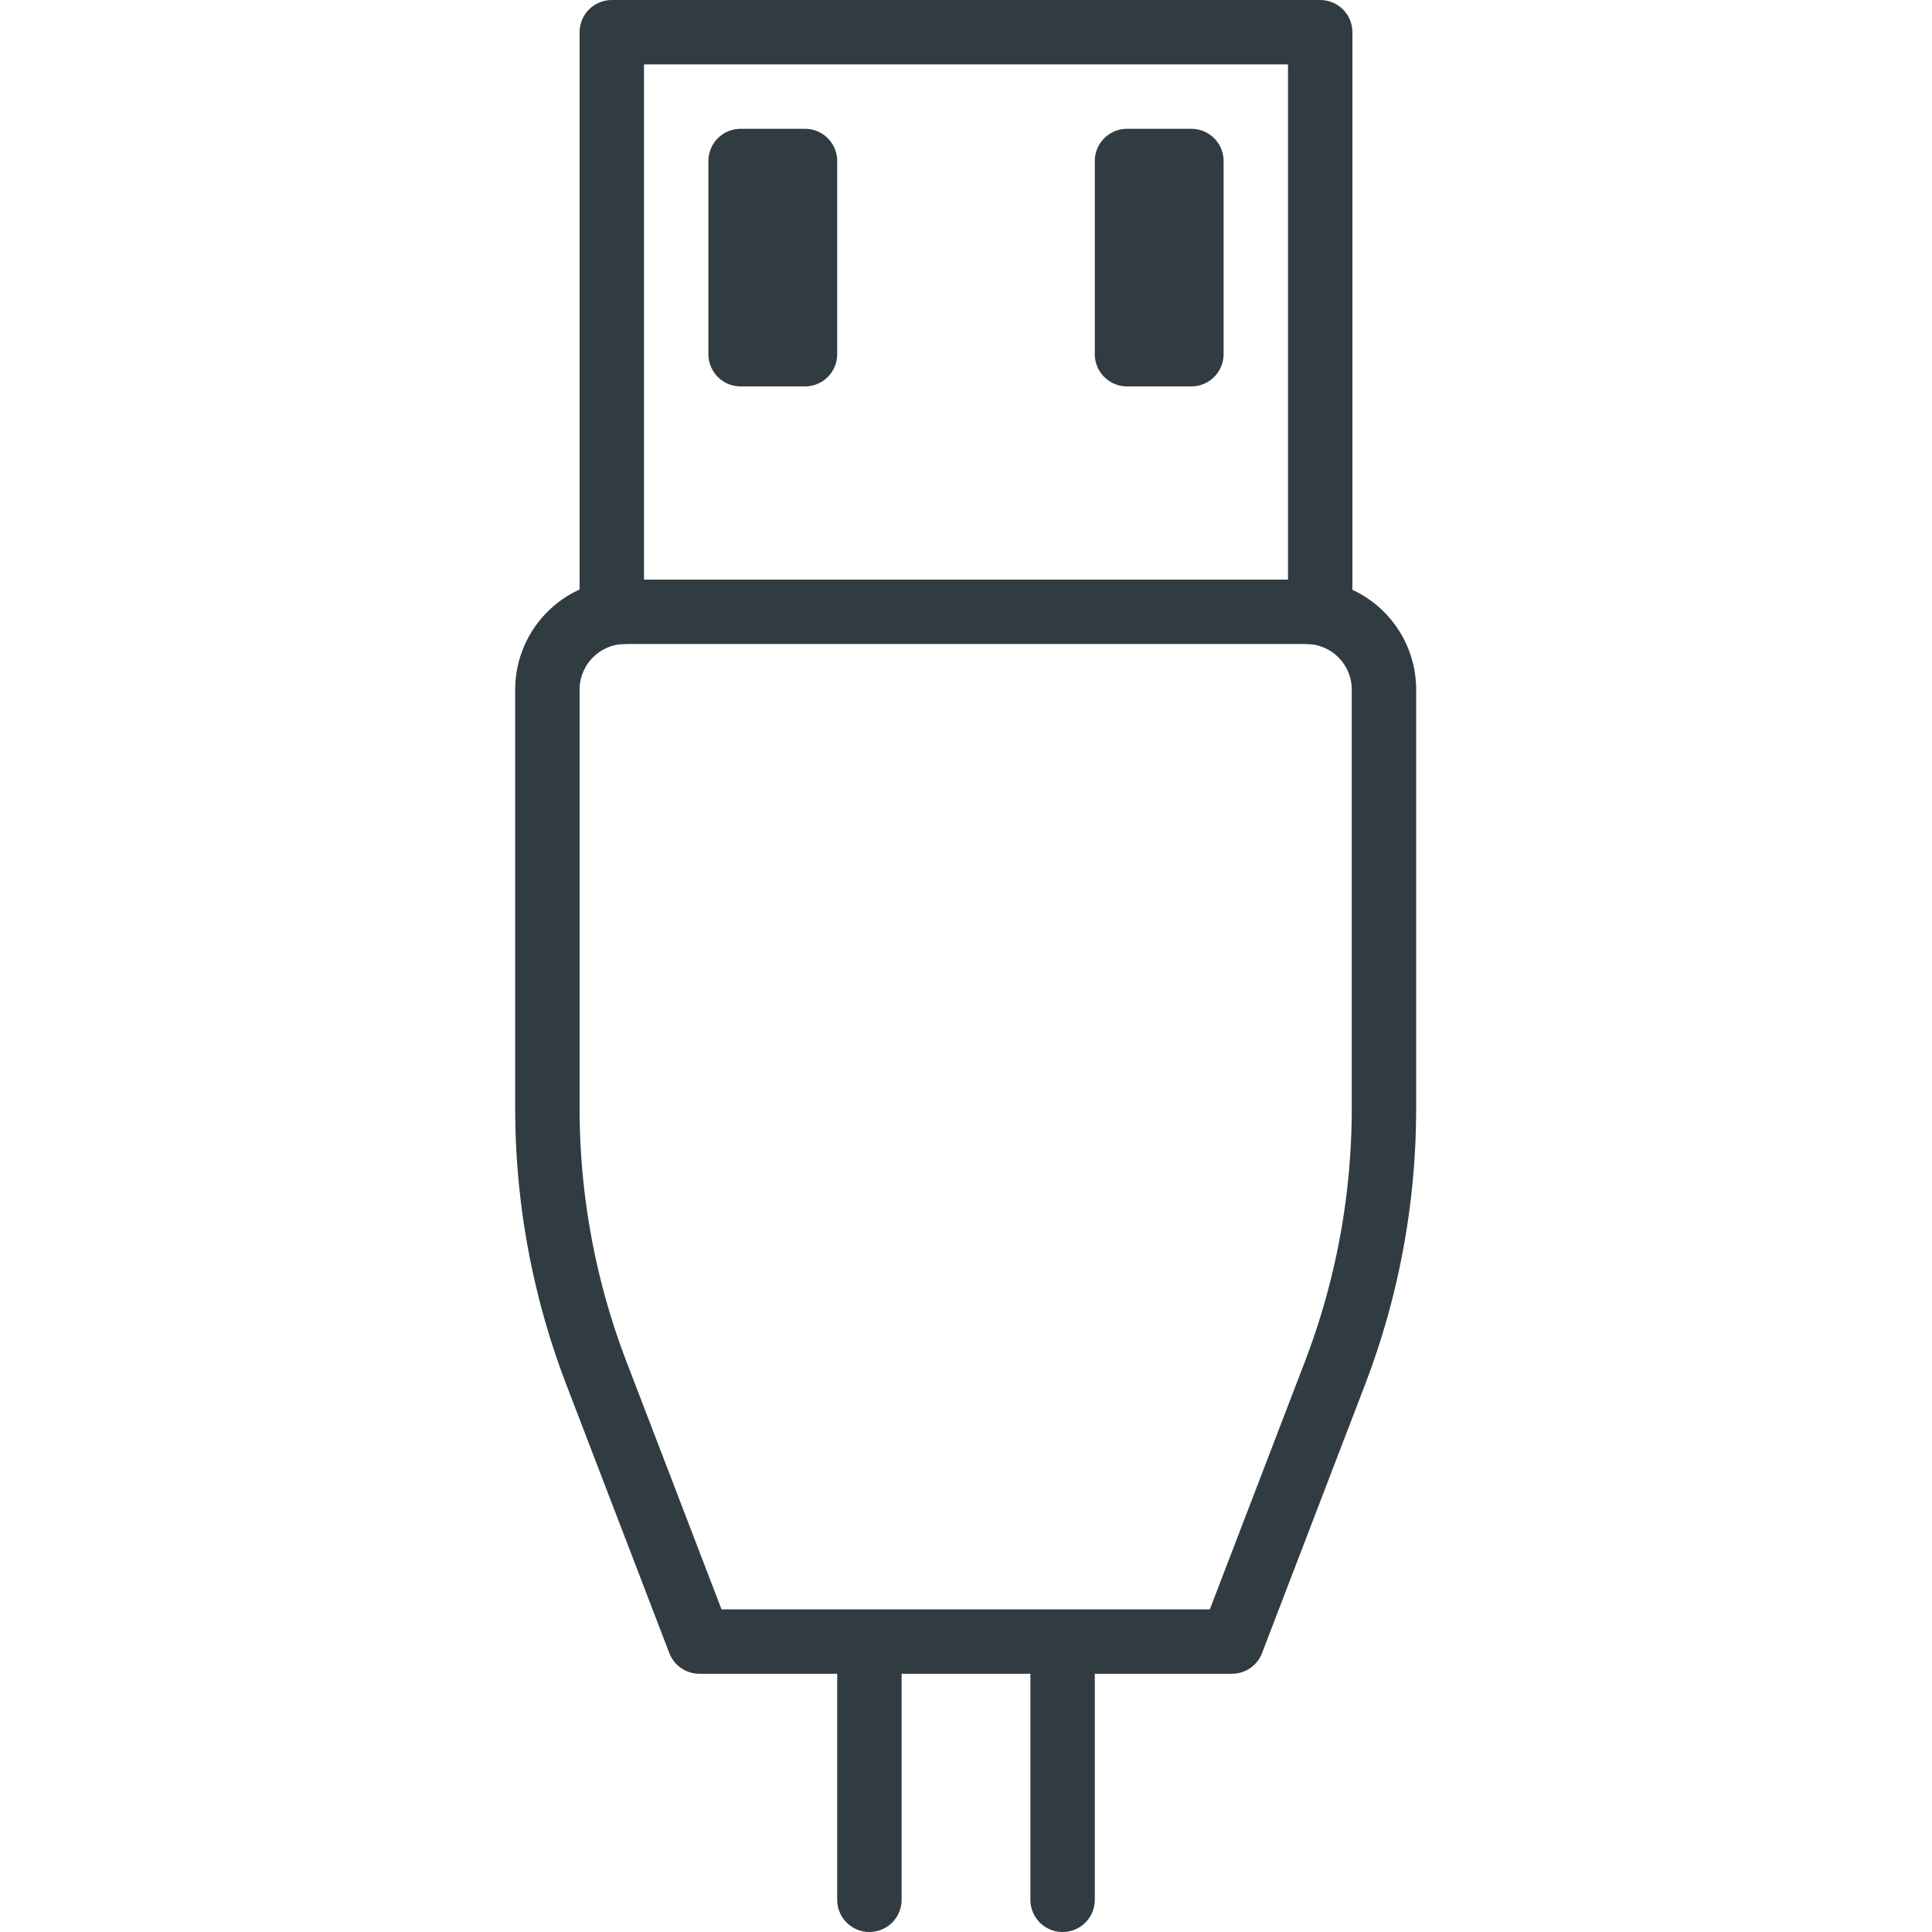
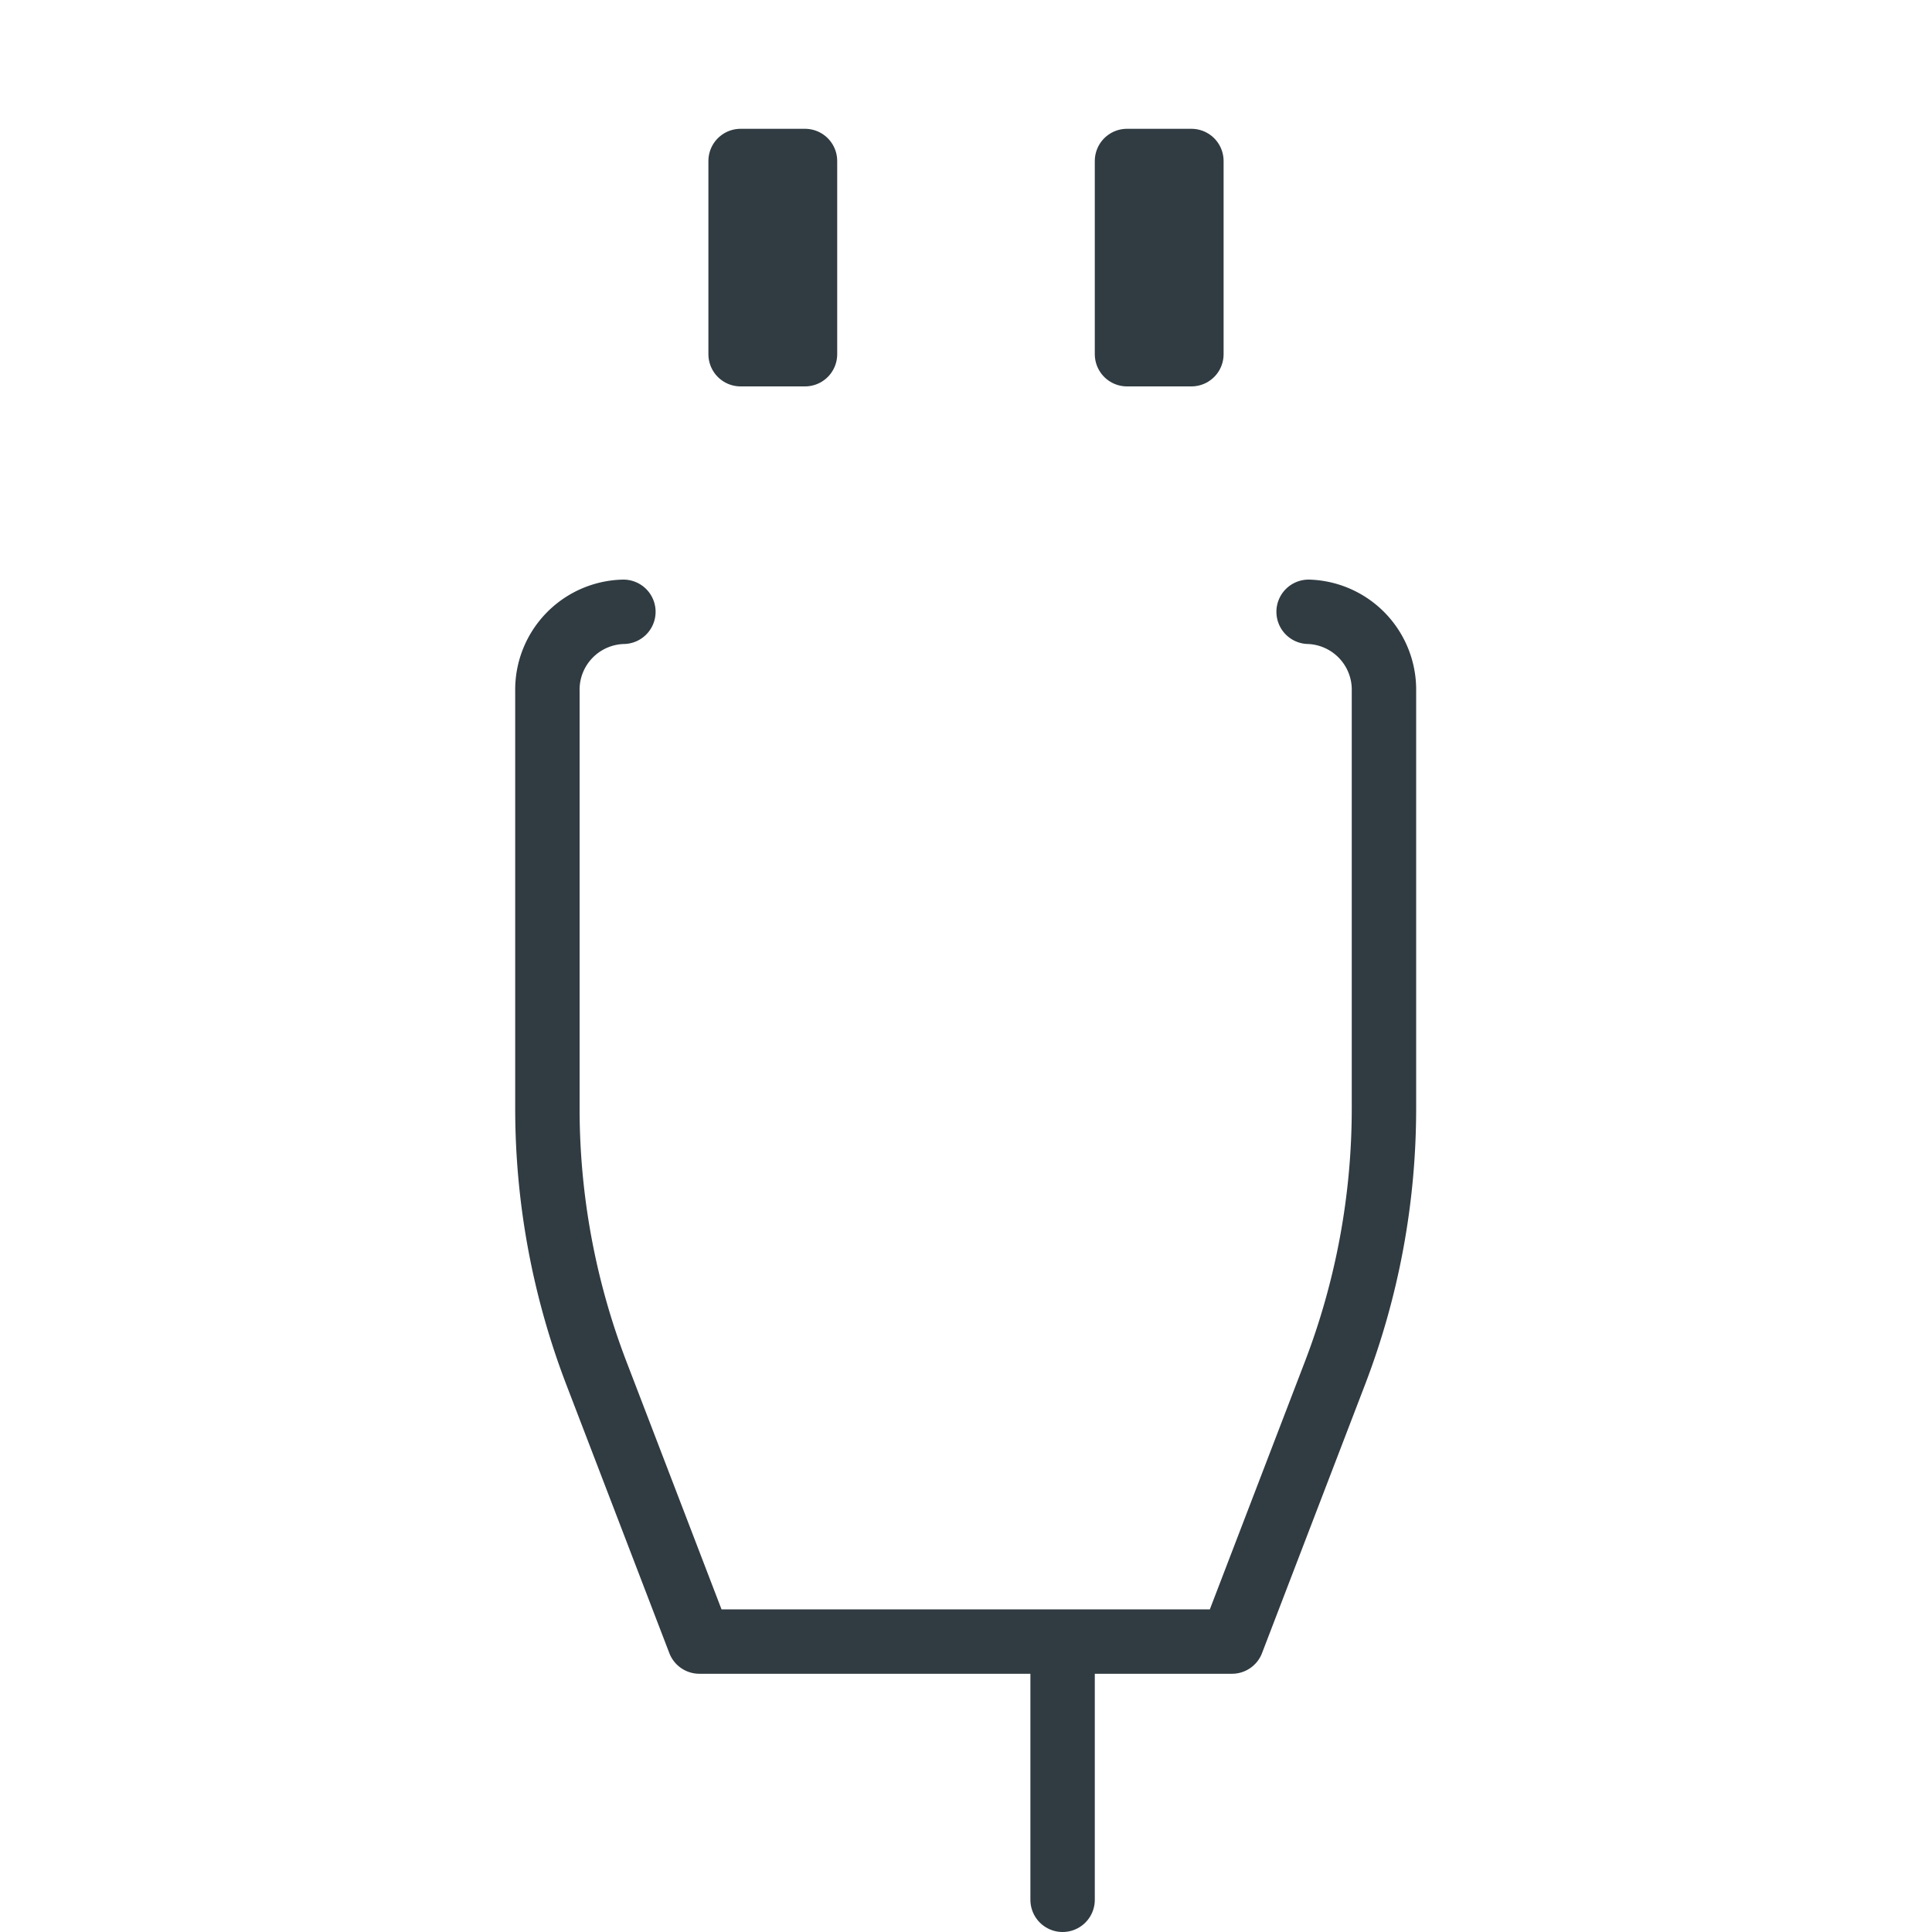
<svg xmlns="http://www.w3.org/2000/svg" viewBox="0 0 30 30">
  <title>USB Cable</title>
  <g id="USB_Cable" data-name="USB Cable">
    <g>
      <path id="_Path_" data-name="&lt;Path&gt;" d="M9.68,9.5A1.21,1.21,0,0,0,8.5,10.73v6.48a11.48,11.48,0,0,0,.76,4.11l1.6,4.17h8.27l1.6-4.17a11.48,11.48,0,0,0,.76-4.11V10.73A1.21,1.21,0,0,0,20.32,9.5" style="fill: none;stroke: #303c42;stroke-linecap: round;stroke-linejoin: round" />
-       <line id="_Path_2" data-name="&lt;Path&gt;" x1="13.5" y1="25.5" x2="13.5" y2="29.5" style="fill: none;stroke: #303c42;stroke-linecap: round;stroke-linejoin: round" />
      <line id="_Path_3" data-name="&lt;Path&gt;" x1="16.5" y1="25.5" x2="16.5" y2="29.5" style="fill: none;stroke: #303c42;stroke-linecap: round;stroke-linejoin: round" />
-       <rect id="_Path_4" data-name="&lt;Path&gt;" x="9.5" y="0.5" width="11" height="9" style="fill: none;stroke: #303c42;stroke-linecap: round;stroke-linejoin: round" />
      <rect id="_Rectangle_" data-name="&lt;Rectangle&gt;" x="11.5" y="2.5" width="1" height="3" style="fill: none;stroke: #303c42;stroke-linecap: round;stroke-linejoin: round" />
      <rect id="_Rectangle_2" data-name="&lt;Rectangle&gt;" x="17.5" y="2.5" width="1" height="3" style="fill: none;stroke: #303c42;stroke-linecap: round;stroke-linejoin: round" />
    </g>
  </g>
</svg>